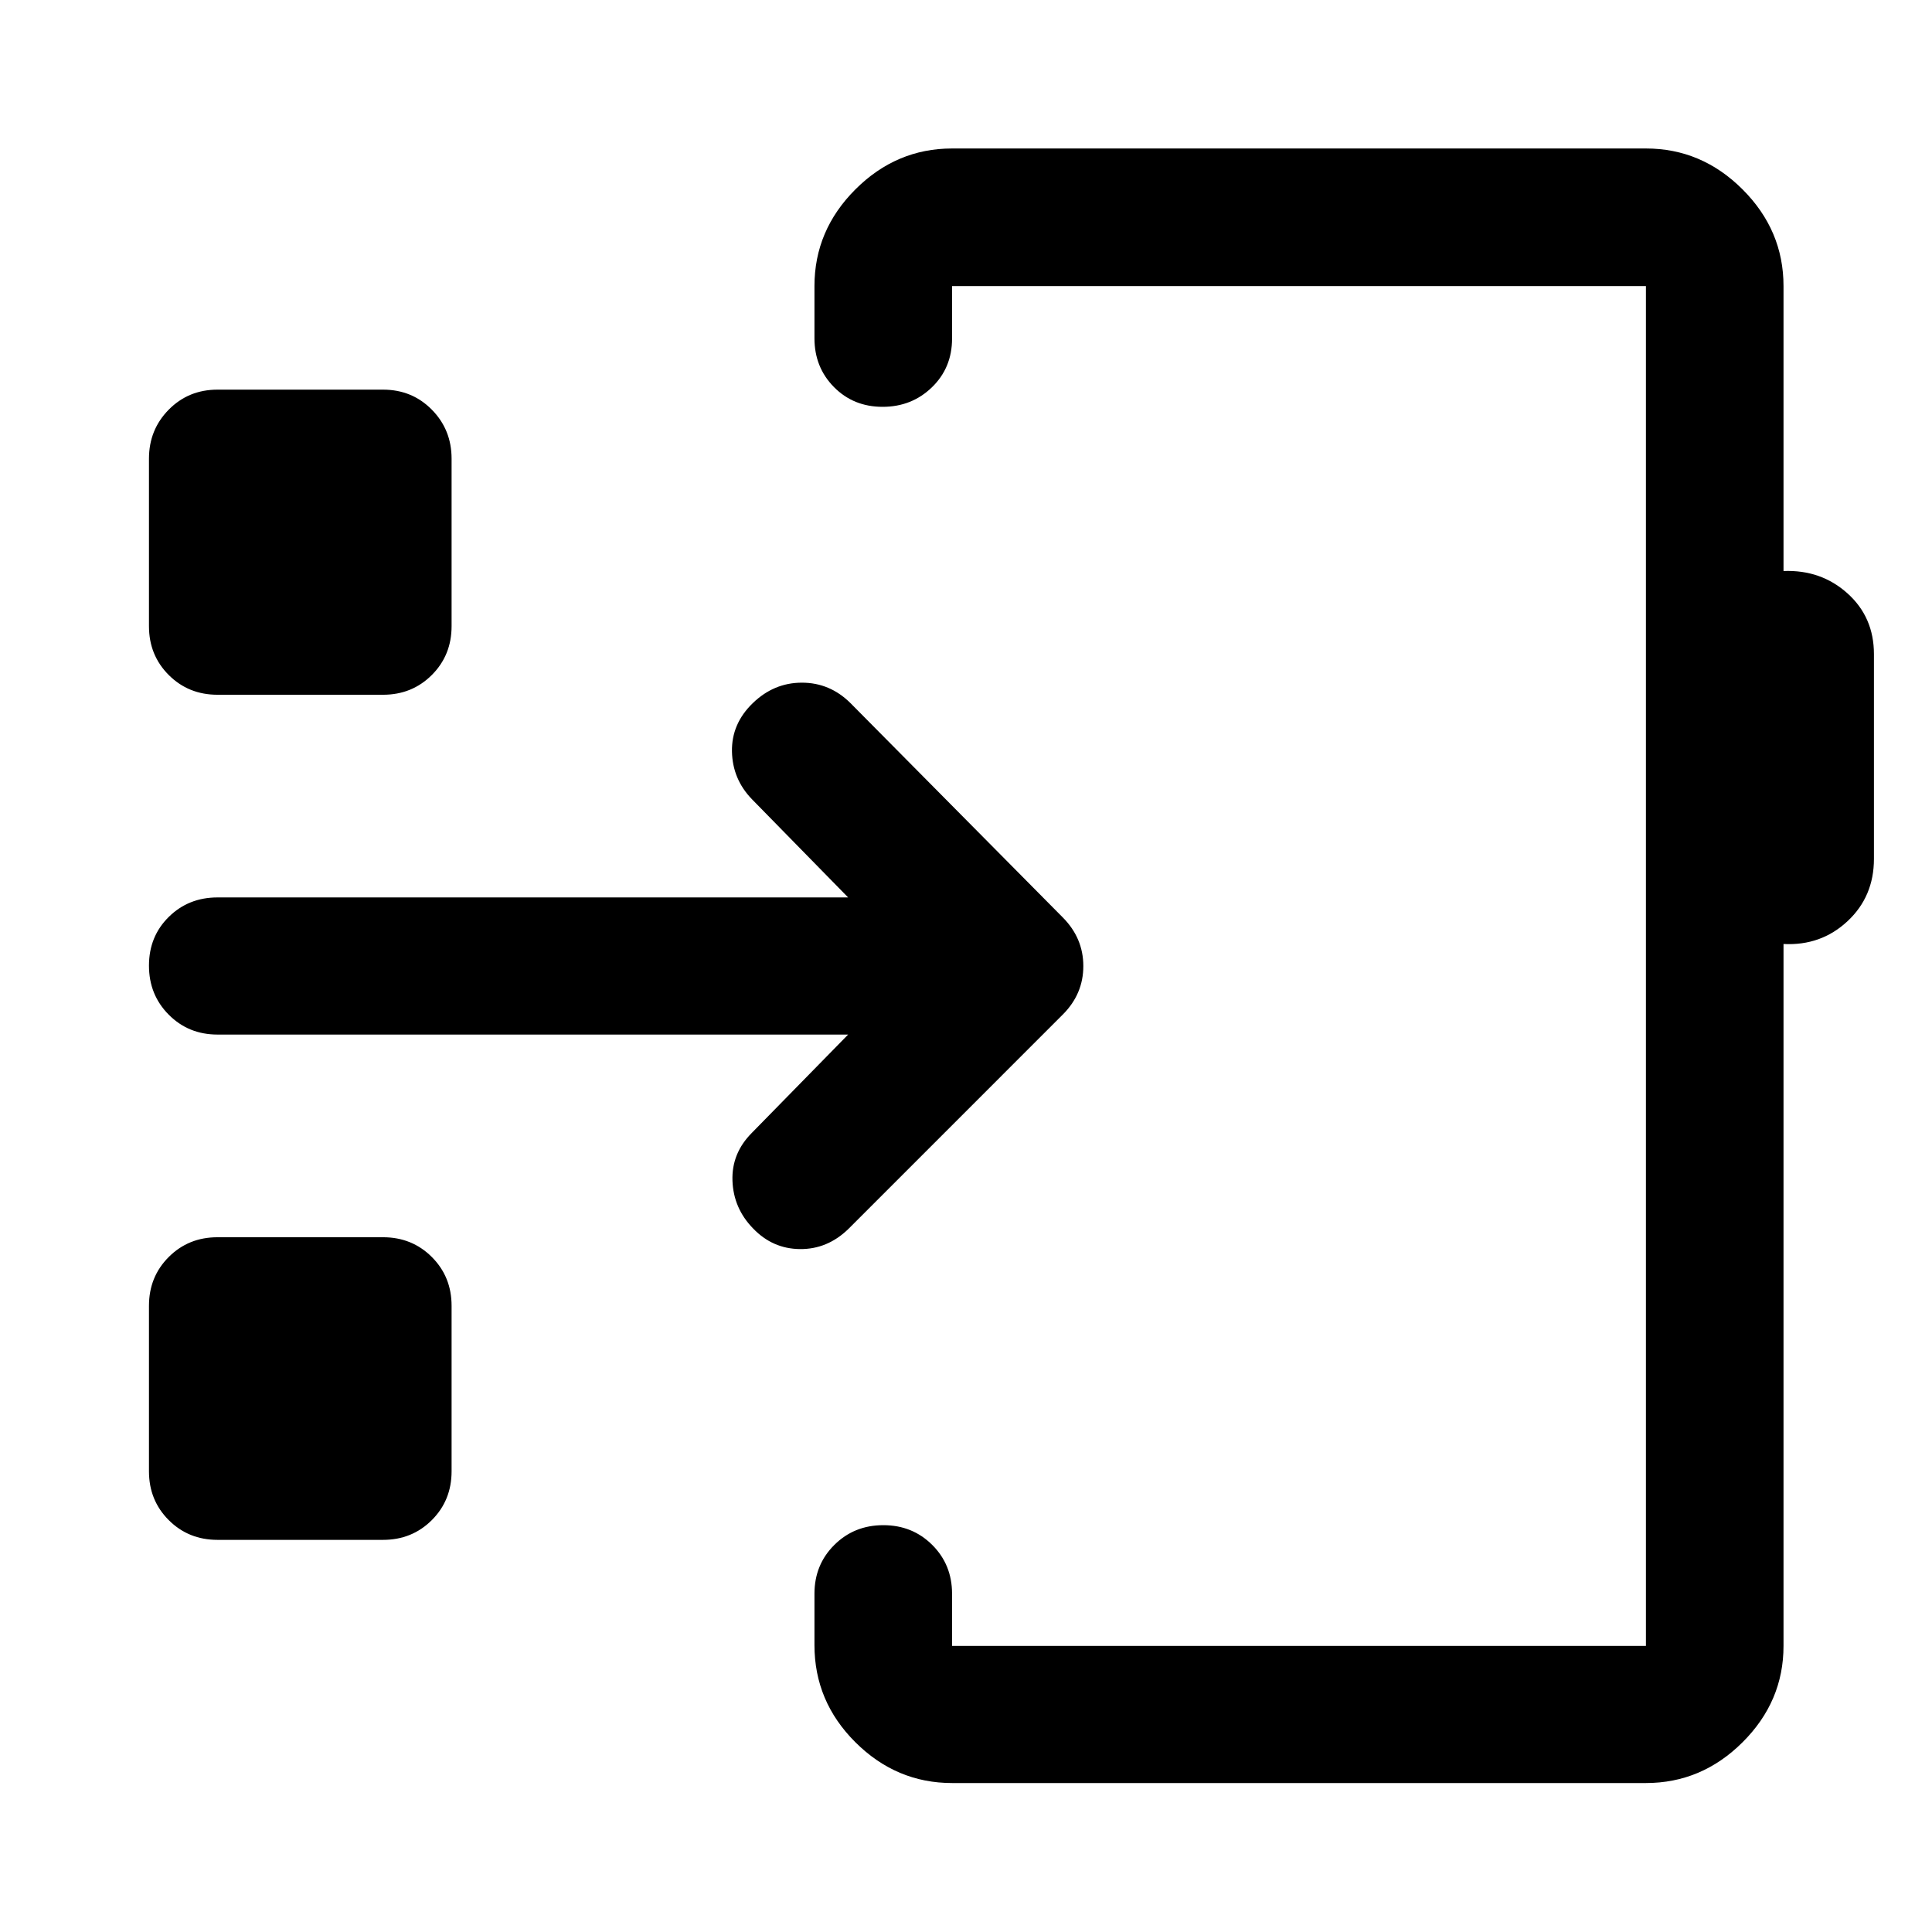
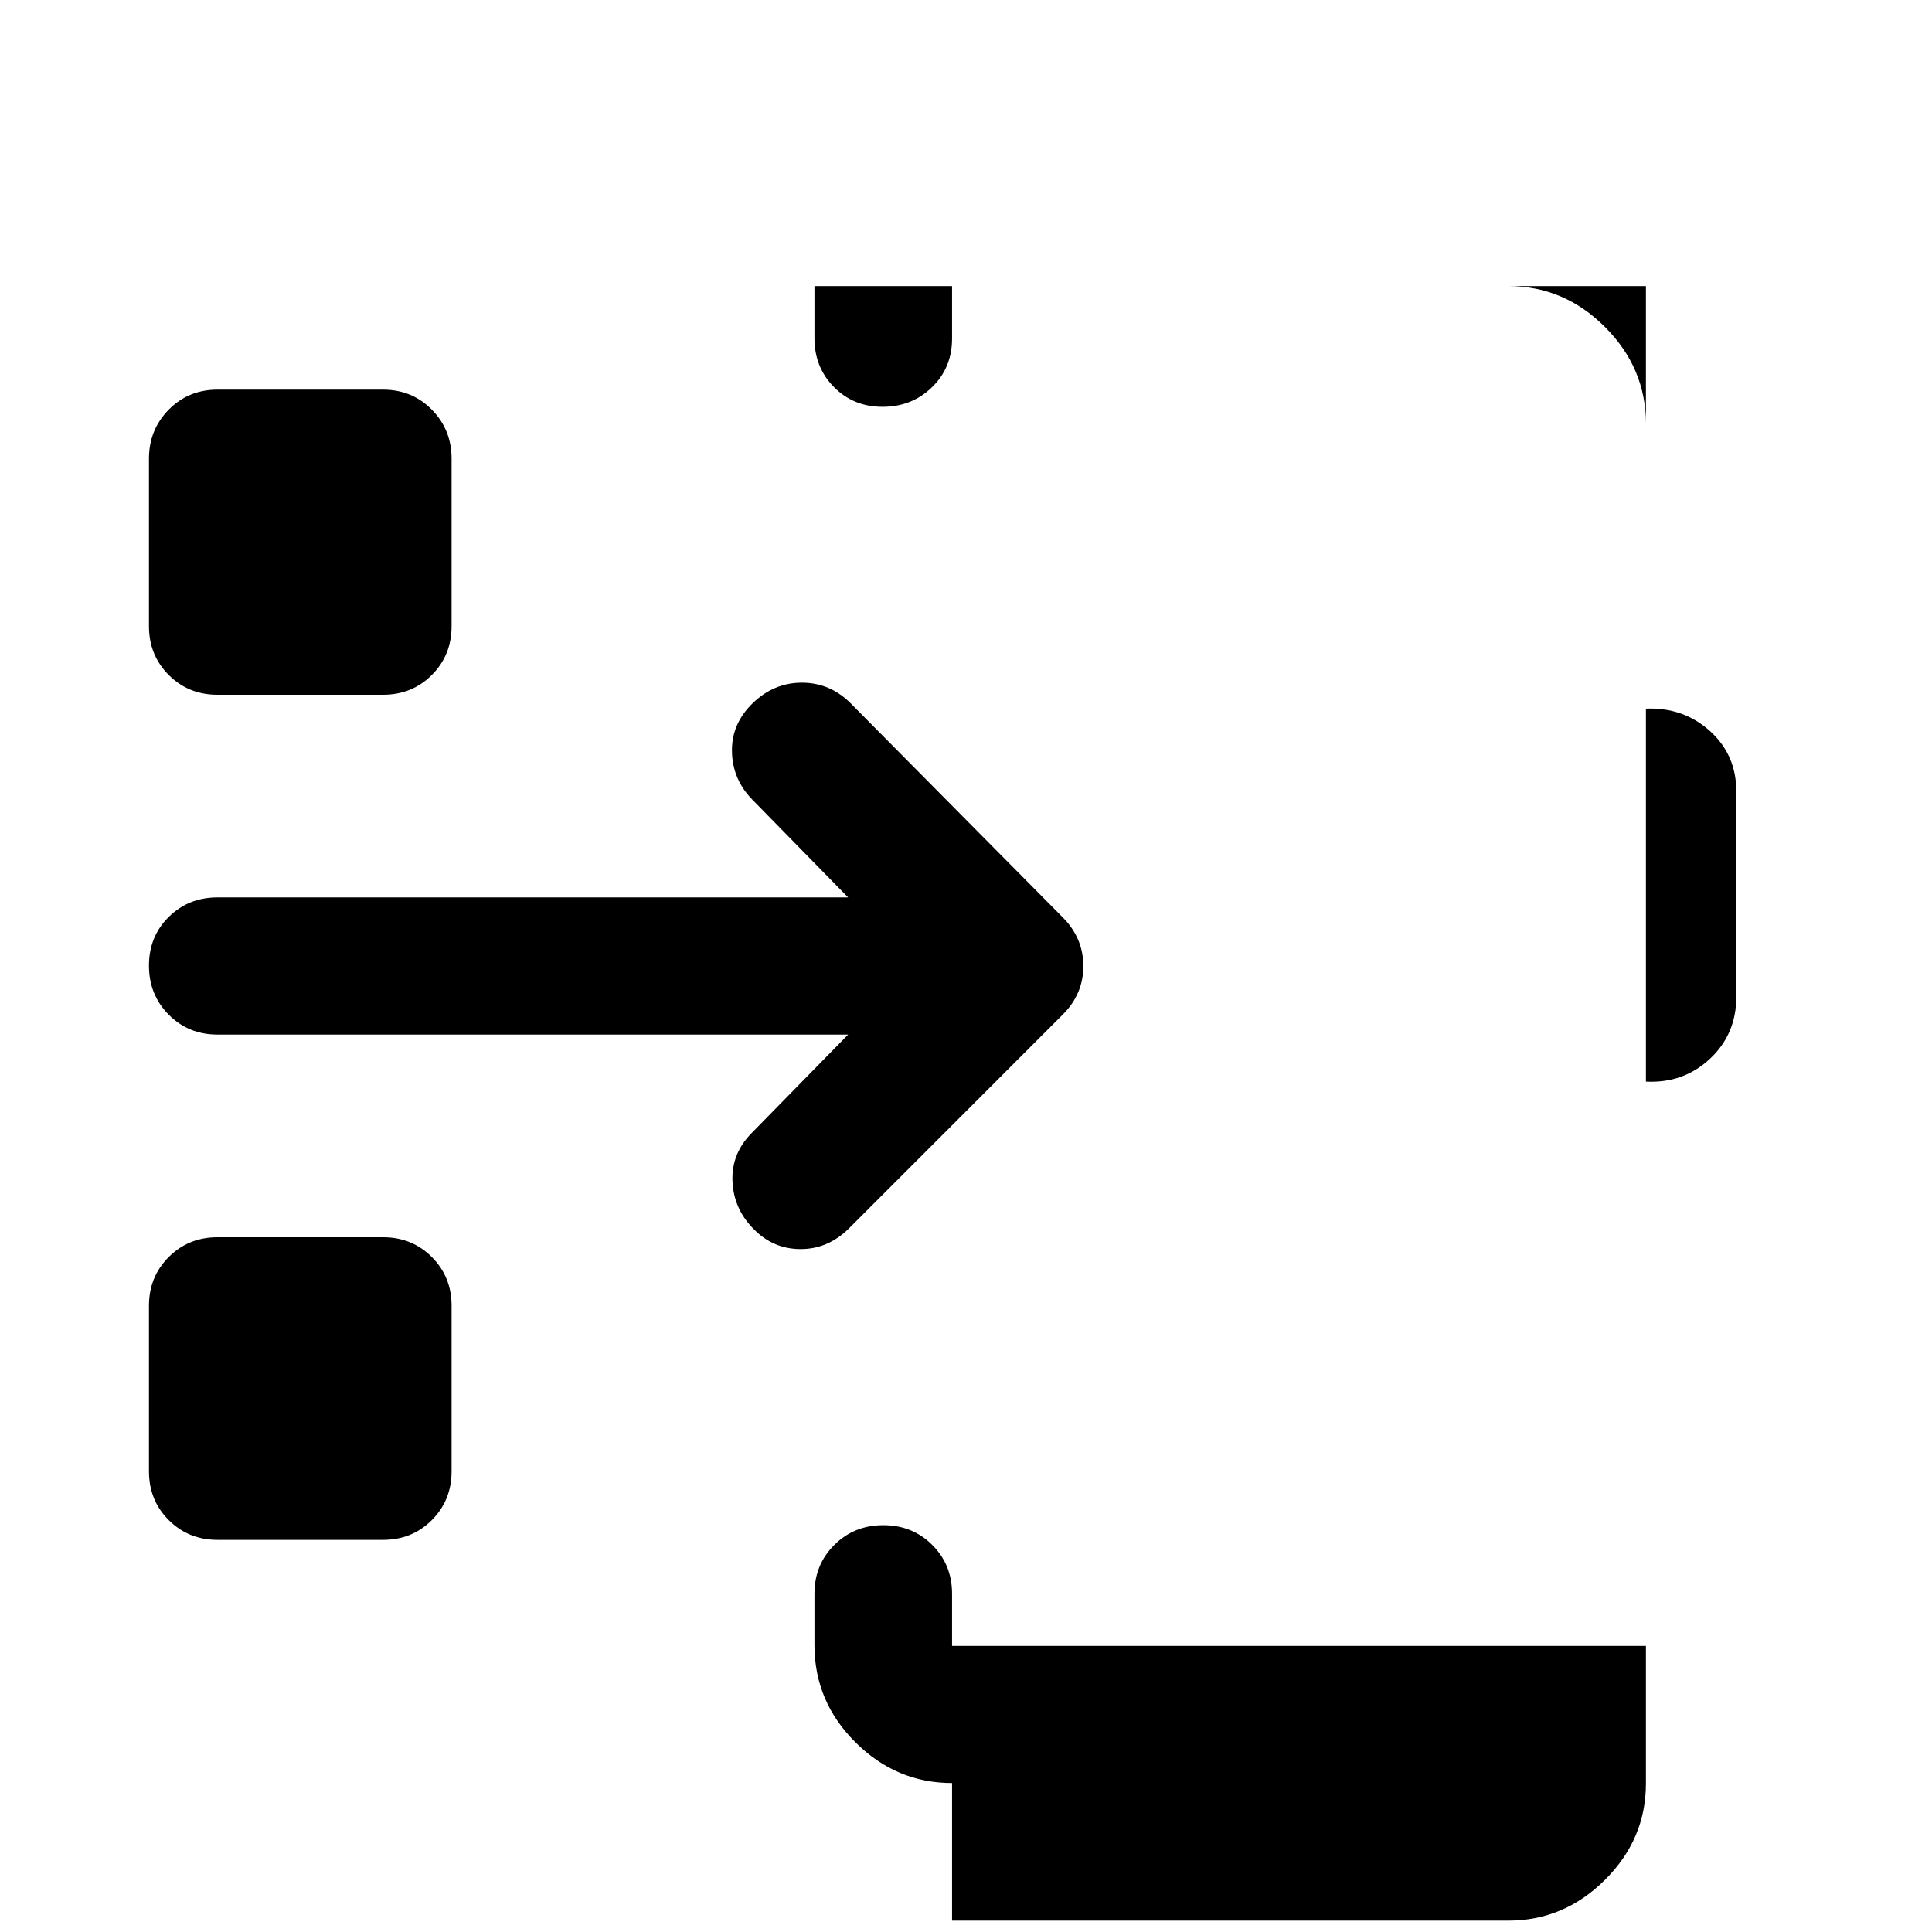
<svg xmlns="http://www.w3.org/2000/svg" width="48" height="48" viewBox="0 -960 960 960">
-   <path d="M473.07-74.02q-27.7 0-48.04-20.27-20.33-20.26-20.33-48.27v-25.53q0-14.42 9.87-24.24 9.87-9.82 24.35-9.82 14.47 0 24.31 9.82 9.84 9.82 9.84 24.24v25.94h344.78v-675.7H473.07v26.11q0 14.5-10.02 24.2-10.01 9.69-24.49 9.69-14.47 0-24.17-9.82-9.69-9.82-9.69-24.24v-25.94q0-27.7 20.33-48.03 20.34-20.34 48.04-20.34h344.78q27.7 0 48.03 20.34 20.34 20.33 20.34 48.03v141.59q18.63-.72 31.78 11.1 13.15 11.81 13.15 30.2v101.72q0 18.75-13.15 31-13.15 12.26-31.78 11.31v348.78q0 27.6-20.34 47.86-20.33 20.27-48.03 20.27H473.07ZM645.96-480ZM108.09-194.85q-14.43 0-24.25-9.82t-9.82-24.24v-82.24q0-14.43 9.82-24.25t24.25-9.82h82.24q14.42 0 24.24 9.82 9.82 9.82 9.82 24.25v82.24q0 14.42-9.82 24.24-9.82 9.82-24.24 9.82h-82.24Zm313.34-251.08H108.09q-14.43 0-24.25-9.88-9.82-9.87-9.82-24.37 0-14.49 9.82-24.19 9.82-9.7 24.25-9.7h313.34l-47.78-48.78q-9.68-9.99-9.94-23.74-.25-13.75 10.29-23.97 10.52-10.22 24.46-10.22 13.95 0 24.17 10.19l105.48 106.48q10.19 10.28 10.19 24.15t-10.19 24.07L421.63-349.41q-10.43 10.19-24.1 10.07-13.66-.12-23.38-10.31-9.69-9.96-10.19-23.63-.5-13.68 9.69-23.87l47.78-48.78ZM108.09-614.78q-14.43 0-24.25-9.82t-9.82-24.25v-83.24q0-14.39 9.82-24.35 9.82-9.95 24.25-9.95h82.24q14.42 0 24.24 9.95 9.82 9.96 9.82 24.35v83.24q0 14.43-9.82 24.25t-24.24 9.82h-82.24Z" />
+   <path d="M473.07-74.02q-27.7 0-48.04-20.27-20.33-20.26-20.33-48.27v-25.53q0-14.42 9.87-24.24 9.87-9.82 24.35-9.82 14.47 0 24.31 9.82 9.84 9.82 9.84 24.24v25.94h344.78v-675.7H473.07v26.11q0 14.5-10.02 24.2-10.01 9.69-24.49 9.69-14.47 0-24.17-9.82-9.69-9.82-9.69-24.24v-25.94h344.78q27.7 0 48.03 20.34 20.34 20.33 20.34 48.03v141.59q18.63-.72 31.78 11.1 13.15 11.81 13.15 30.2v101.72q0 18.75-13.15 31-13.15 12.26-31.78 11.31v348.78q0 27.6-20.34 47.86-20.33 20.27-48.03 20.27H473.07ZM645.96-480ZM108.09-194.85q-14.43 0-24.25-9.82t-9.82-24.24v-82.24q0-14.43 9.82-24.25t24.25-9.82h82.24q14.42 0 24.24 9.82 9.82 9.82 9.82 24.25v82.24q0 14.42-9.82 24.24-9.82 9.82-24.24 9.82h-82.24Zm313.34-251.08H108.09q-14.43 0-24.25-9.88-9.82-9.87-9.82-24.37 0-14.49 9.82-24.19 9.82-9.7 24.25-9.7h313.34l-47.78-48.78q-9.68-9.99-9.94-23.74-.25-13.75 10.29-23.97 10.52-10.22 24.46-10.22 13.95 0 24.17 10.19l105.48 106.48q10.19 10.28 10.19 24.15t-10.19 24.07L421.63-349.41q-10.43 10.19-24.1 10.07-13.66-.12-23.38-10.31-9.69-9.96-10.19-23.63-.5-13.68 9.69-23.87l47.78-48.78ZM108.09-614.78q-14.43 0-24.25-9.82t-9.82-24.25v-83.24q0-14.39 9.82-24.35 9.82-9.95 24.25-9.95h82.24q14.42 0 24.24 9.95 9.82 9.96 9.82 24.35v83.24q0 14.43-9.82 24.25t-24.24 9.82h-82.24Z" />
</svg>